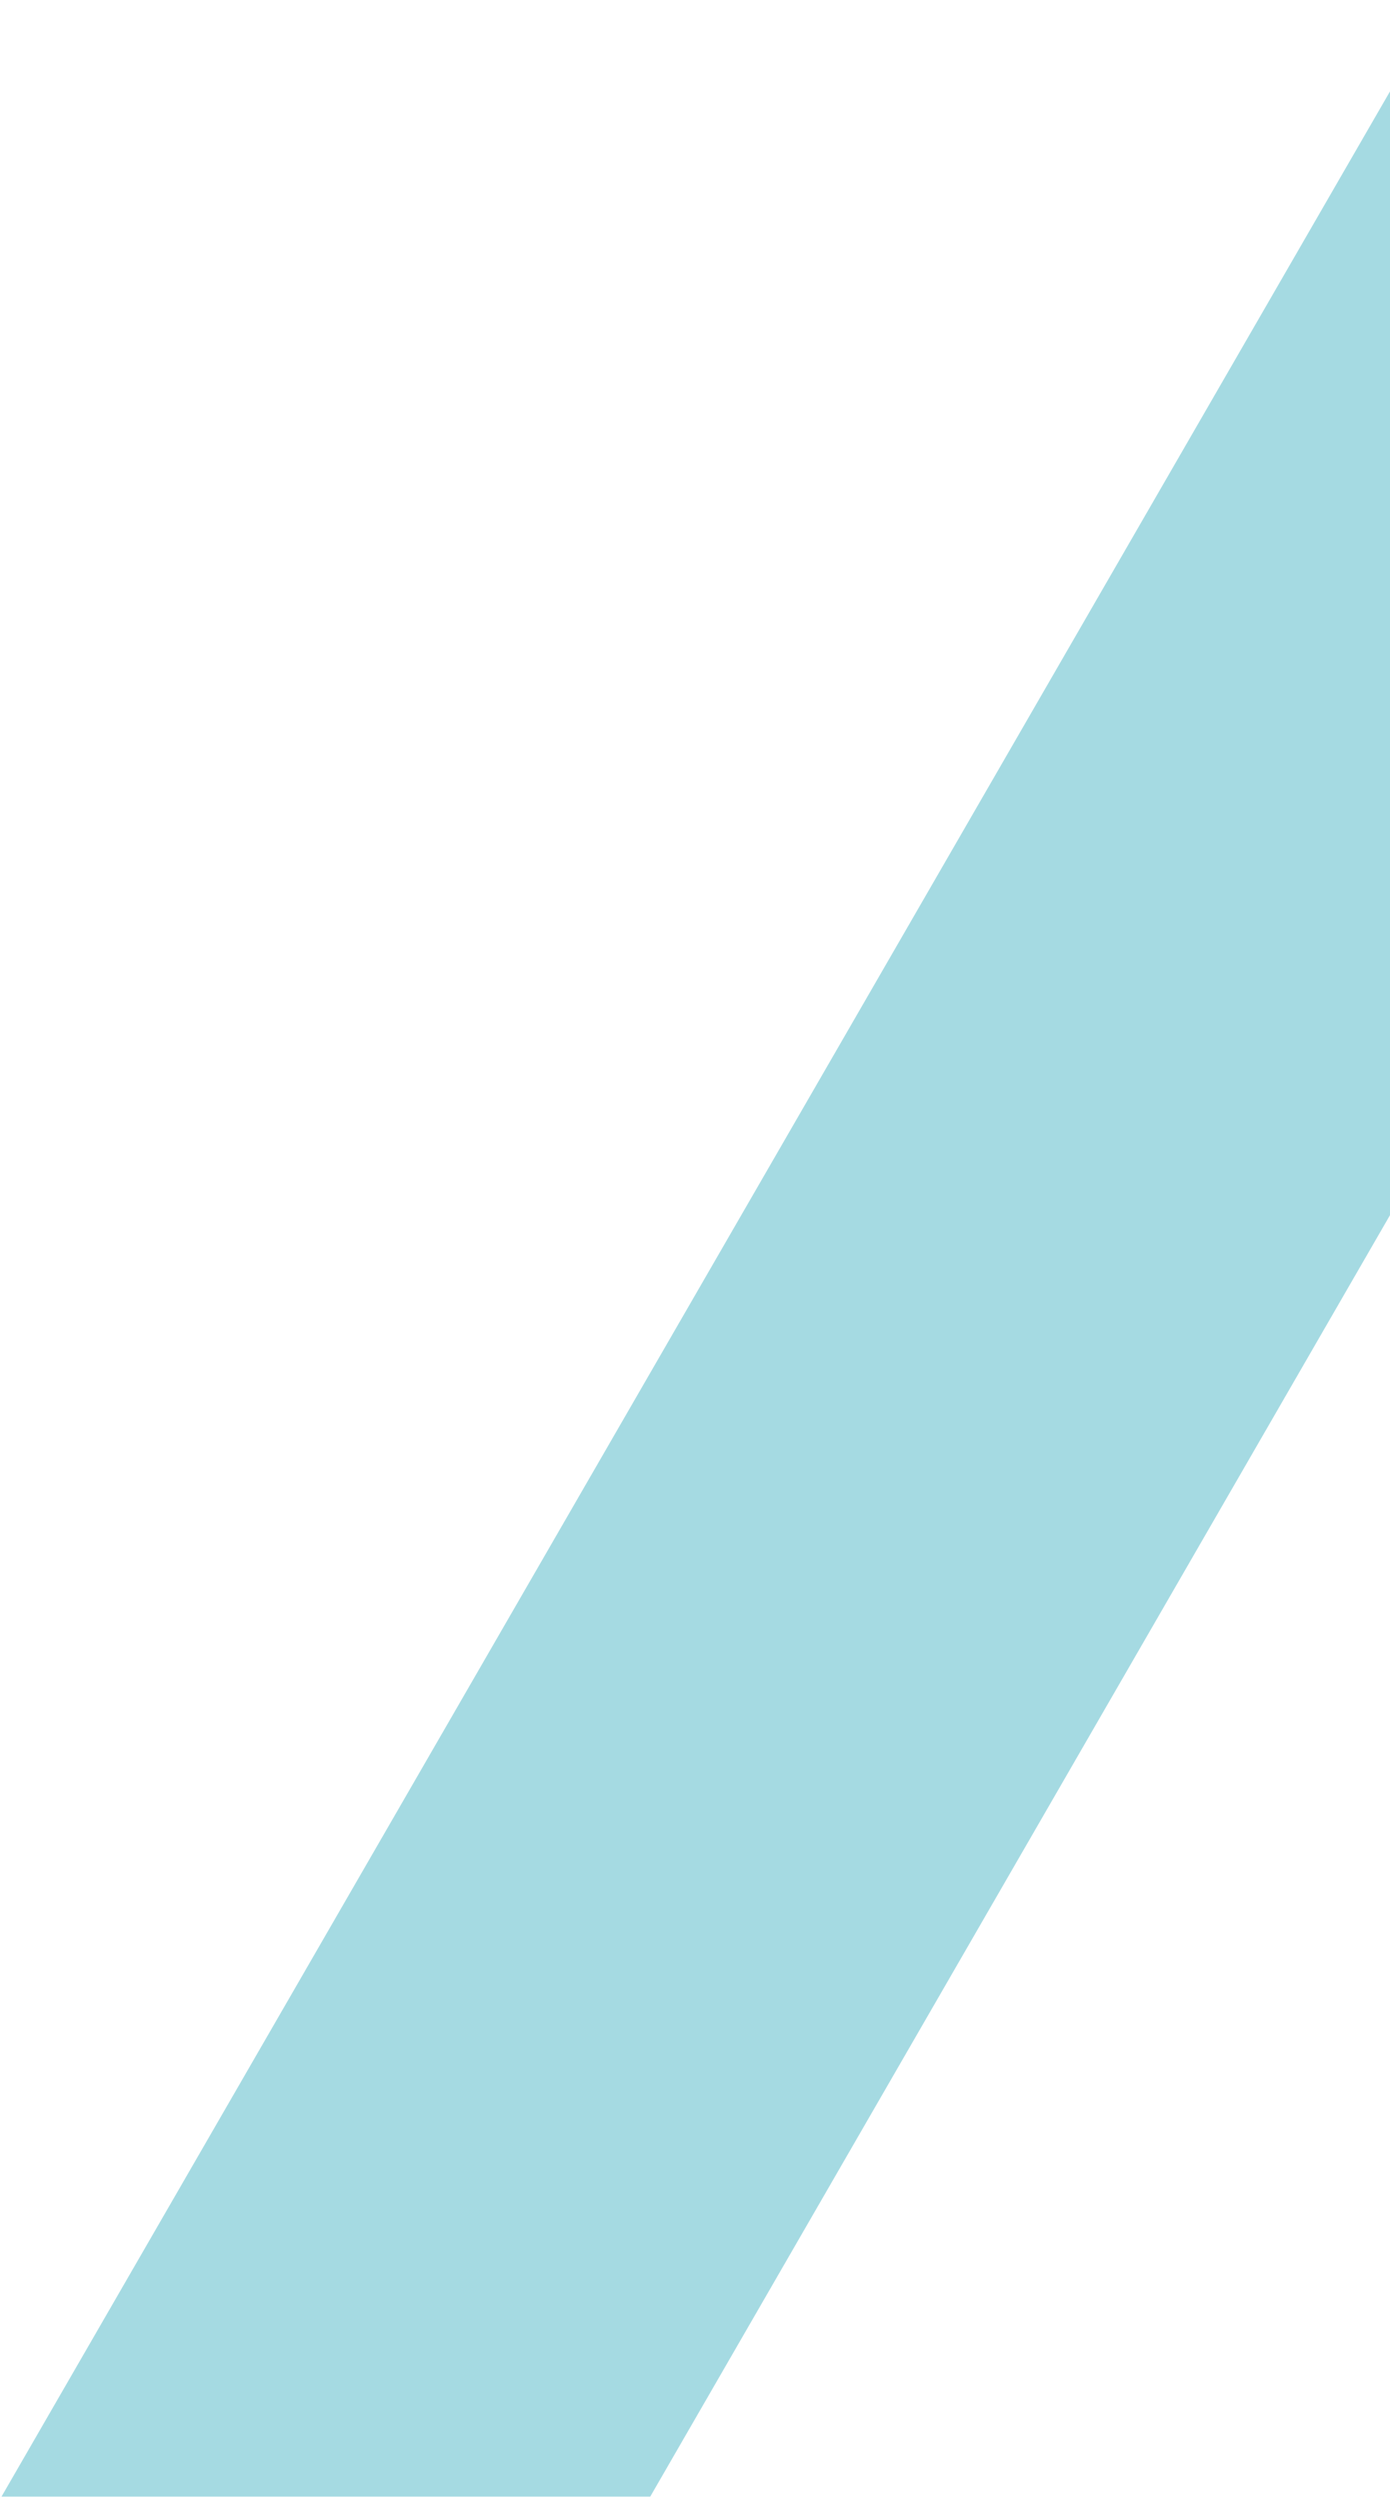
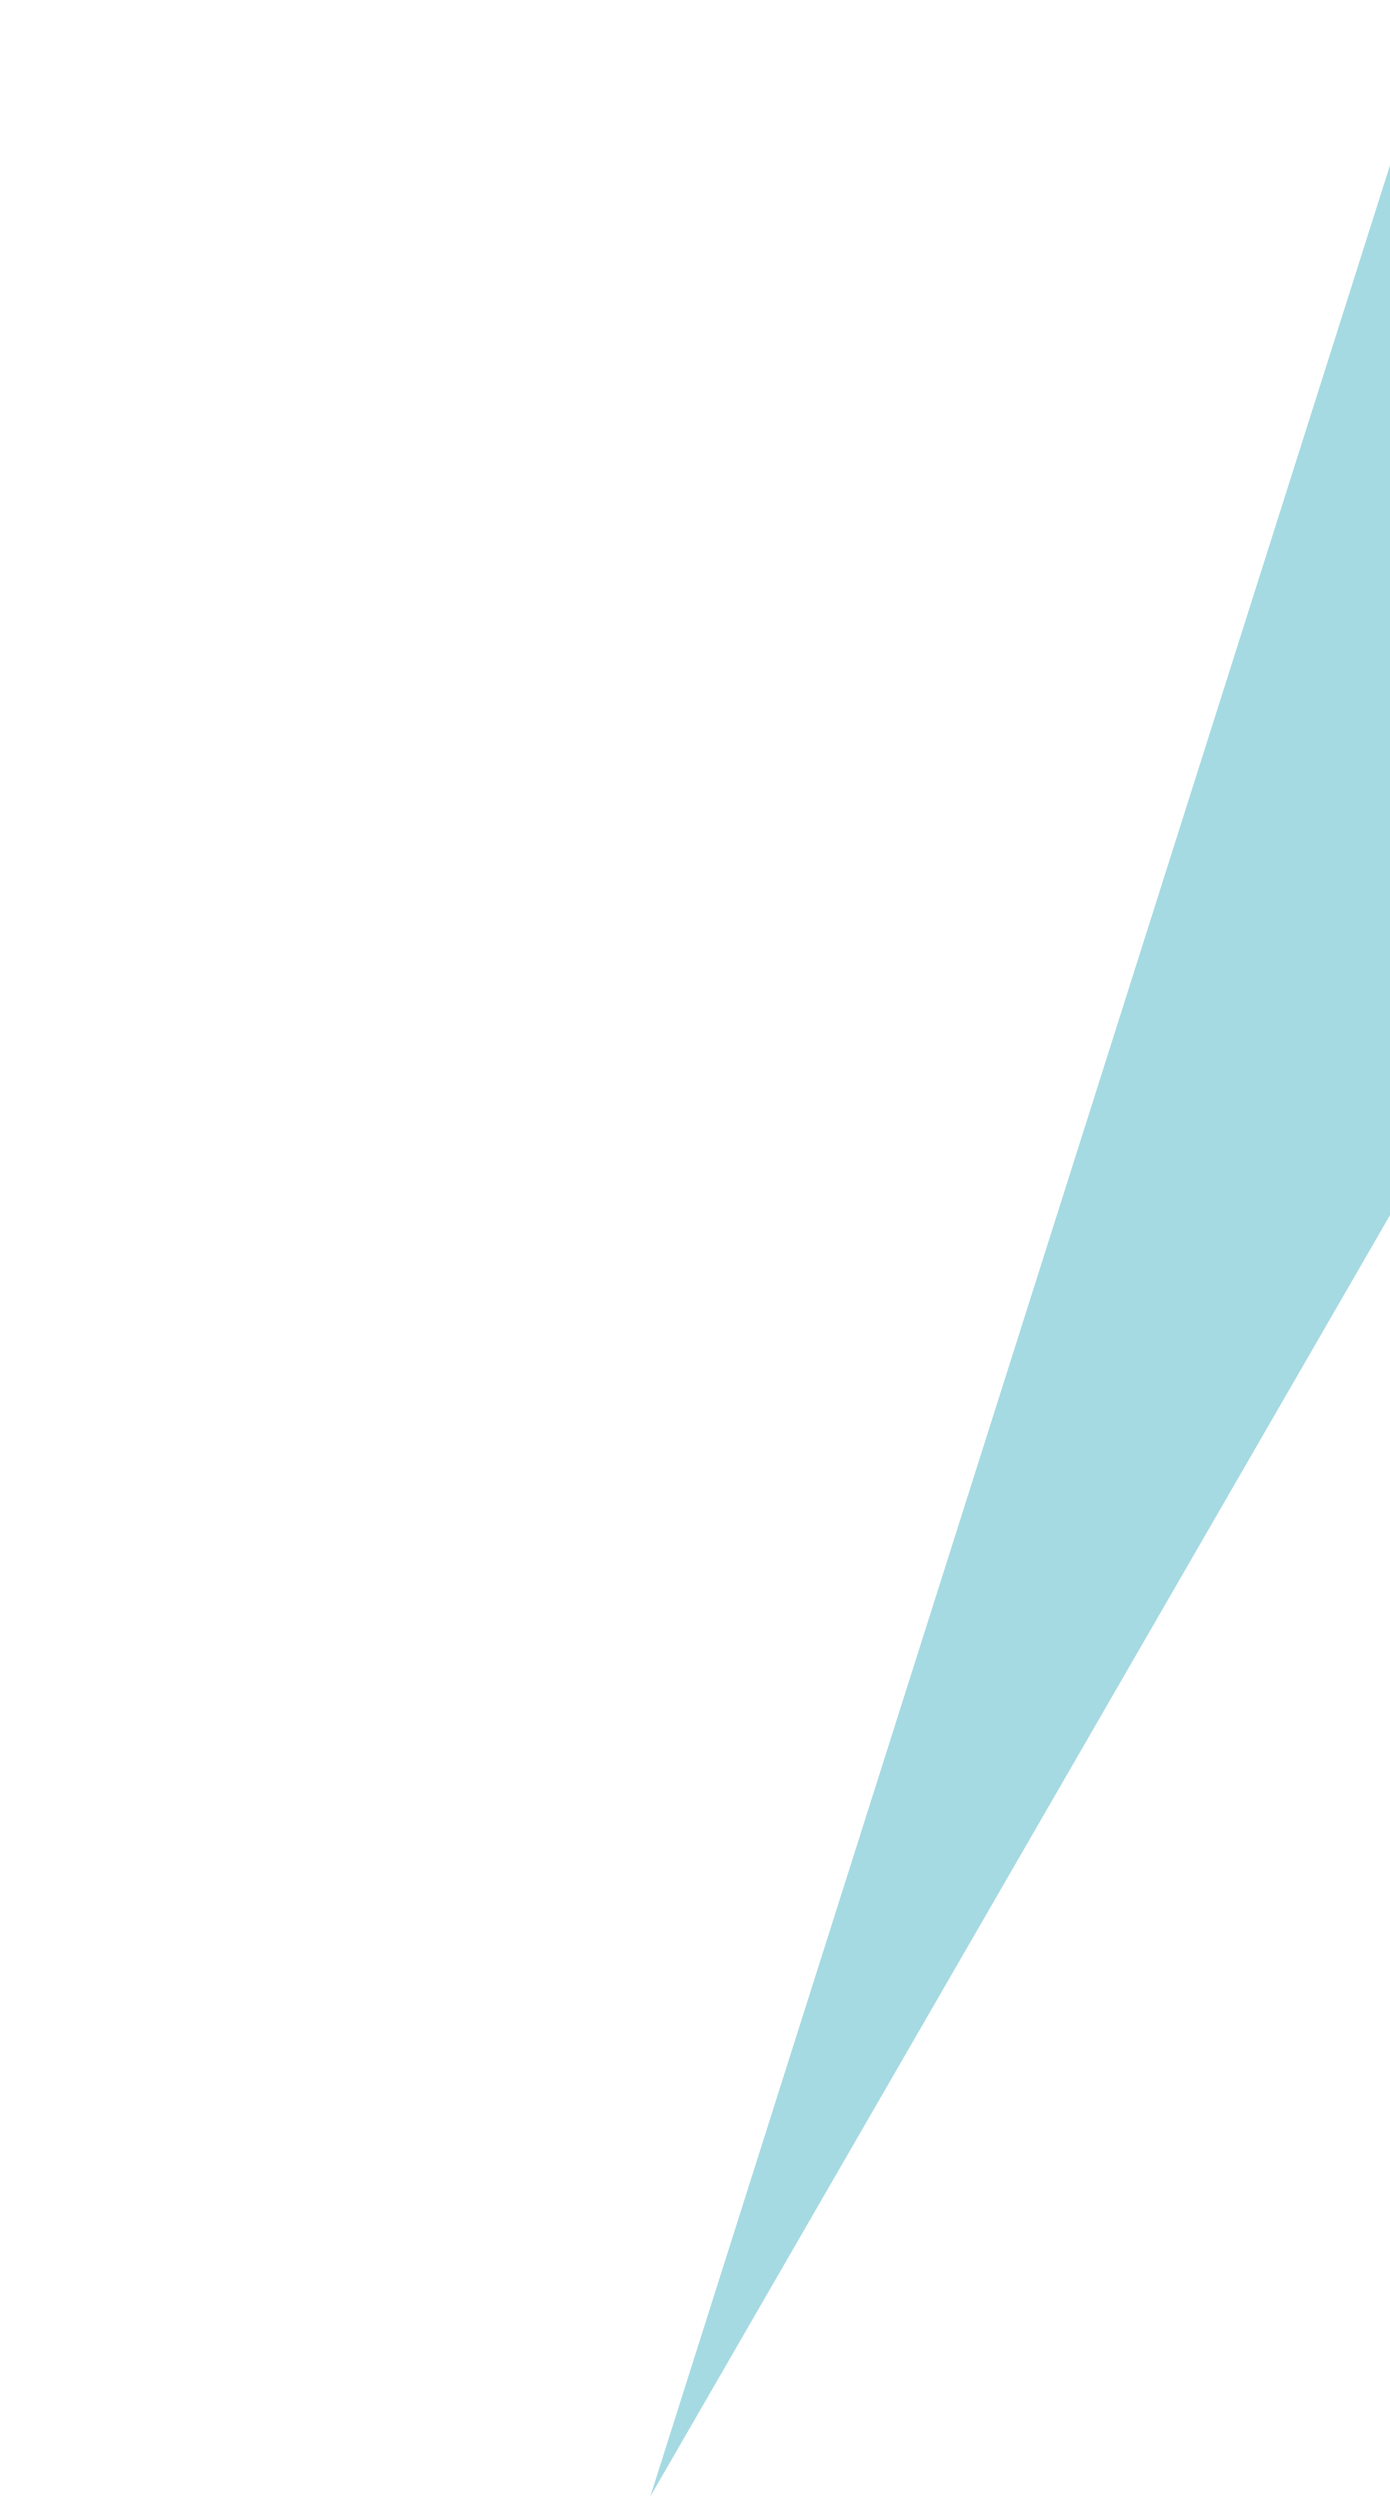
<svg xmlns="http://www.w3.org/2000/svg" width="367" height="660" viewBox="0 0 367 660" fill="none">
-   <path opacity="0.8" d="M171.682 659.12H0.399L380.735 0.339H552.018L171.682 659.12Z" fill="#8FD1DA" />
+   <path opacity="0.8" d="M171.682 659.12L380.735 0.339H552.018L171.682 659.12Z" fill="#8FD1DA" />
</svg>